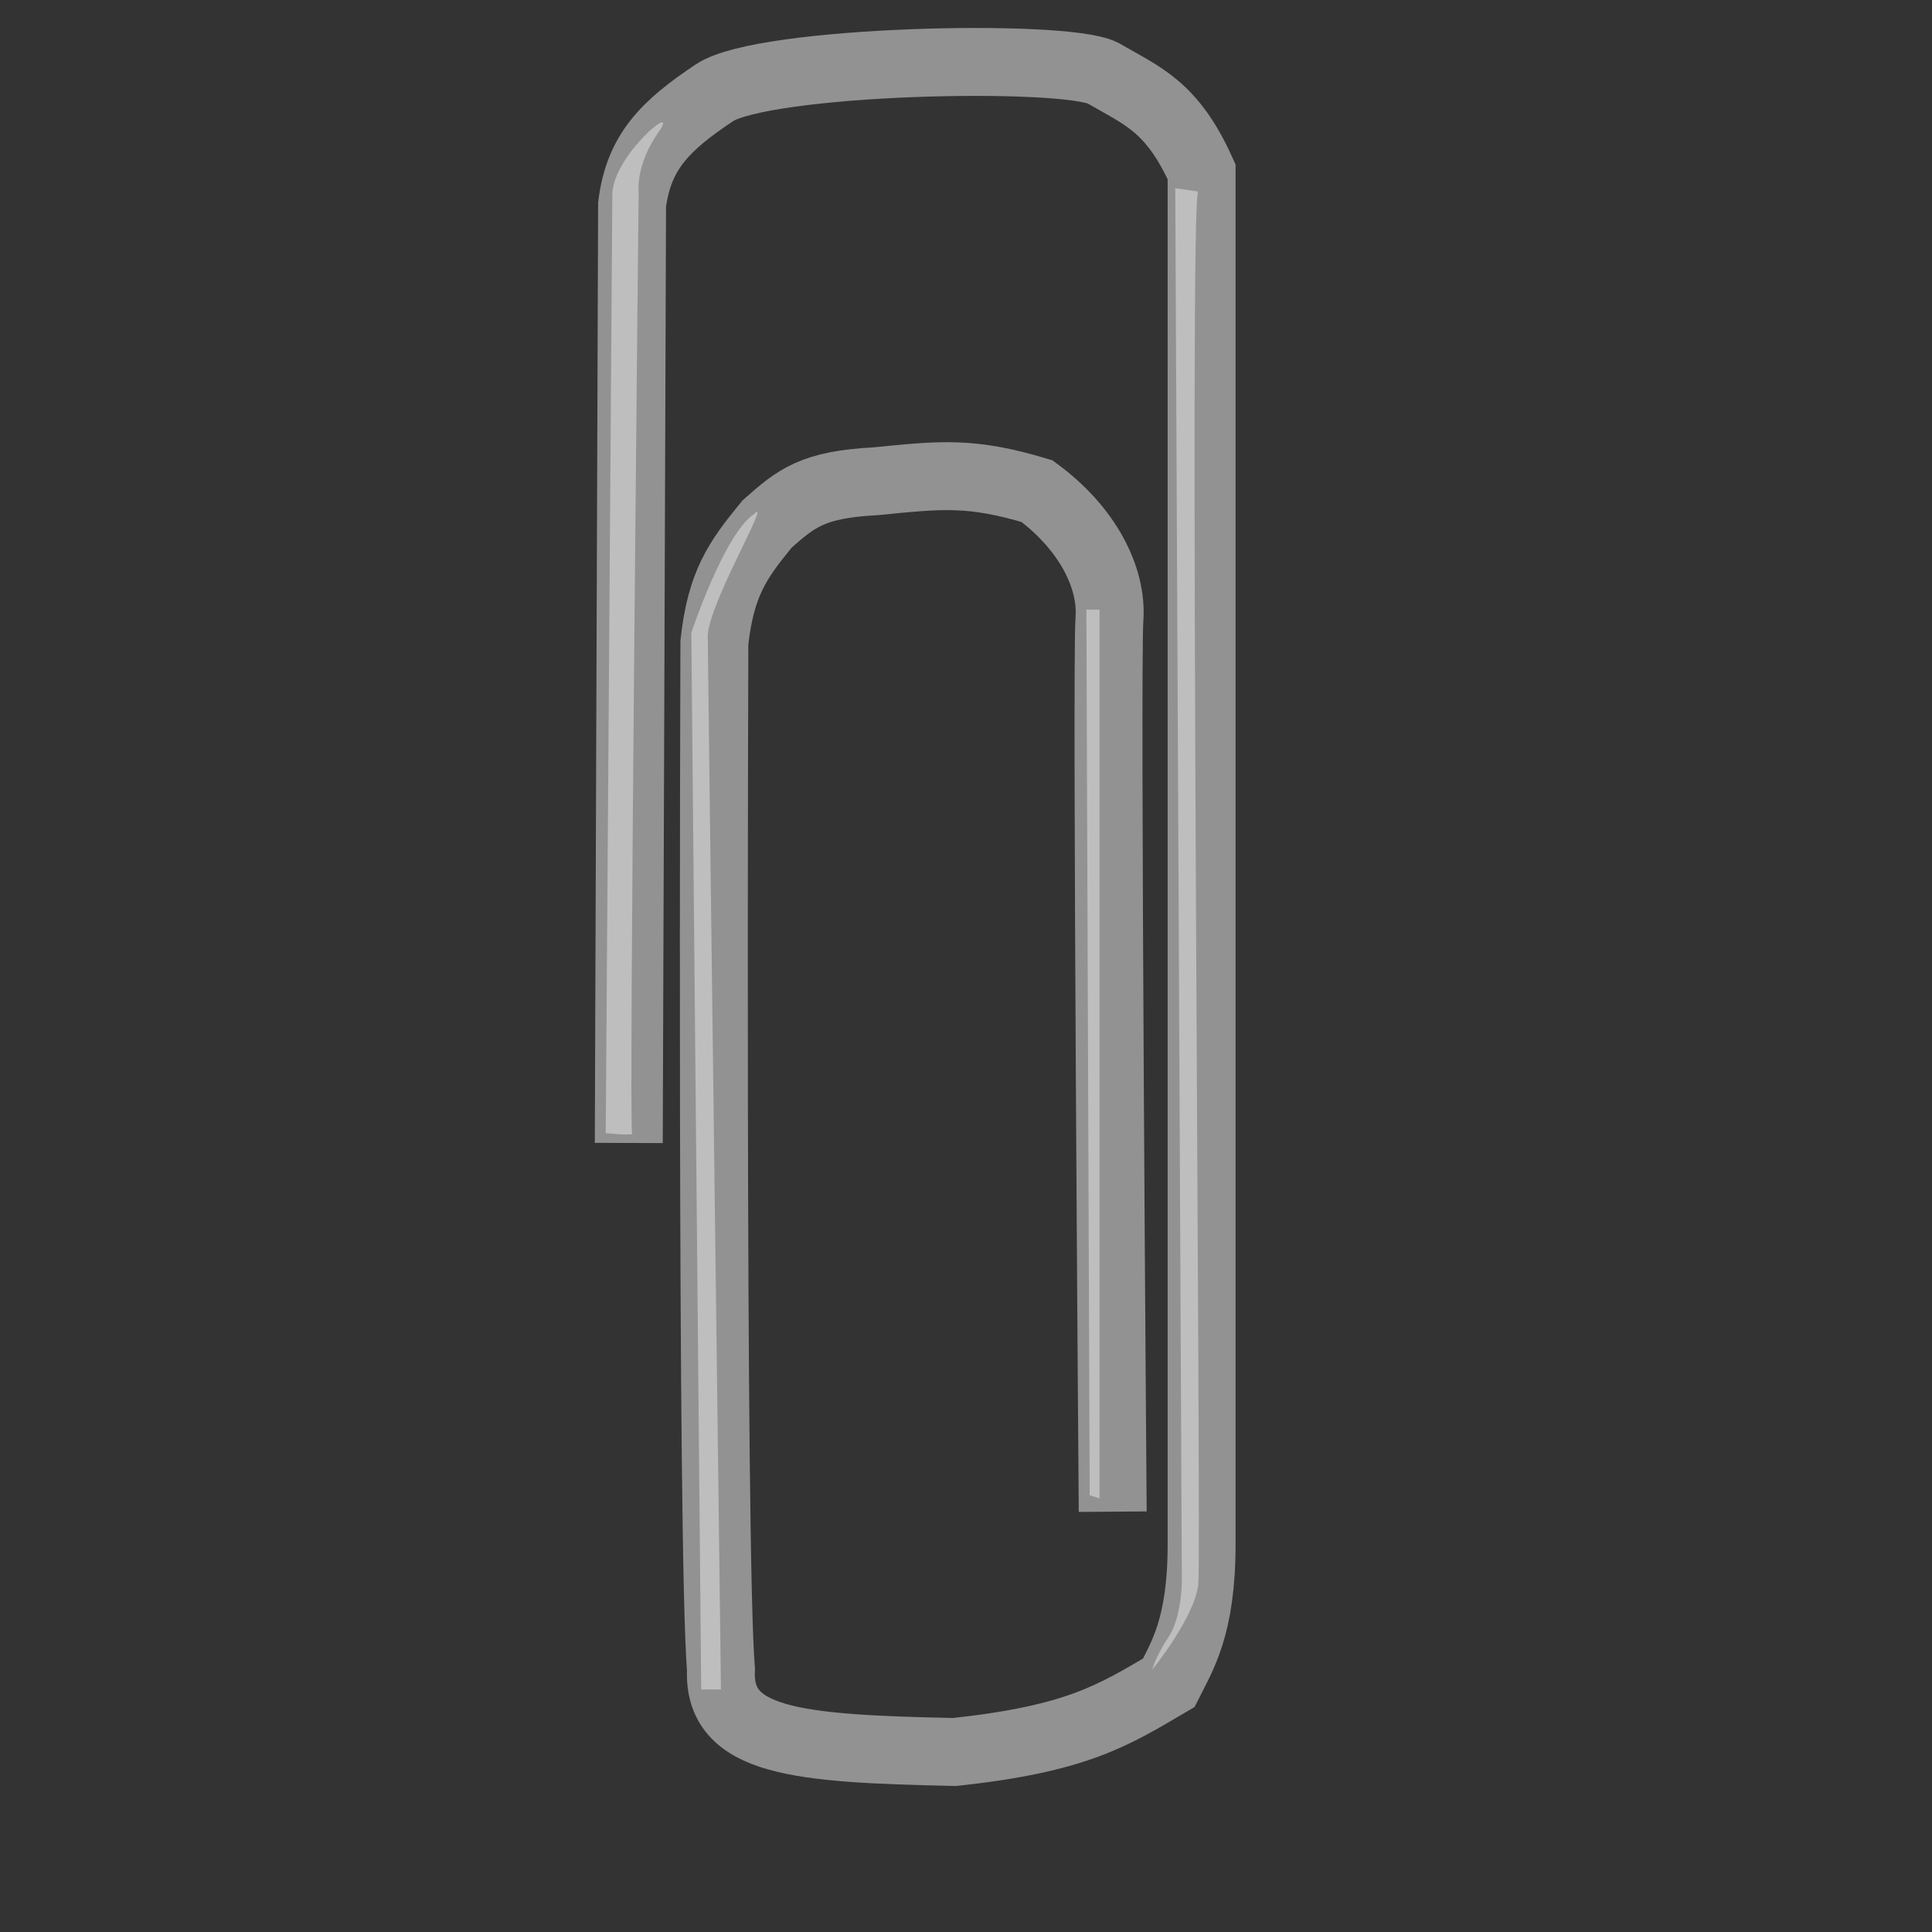
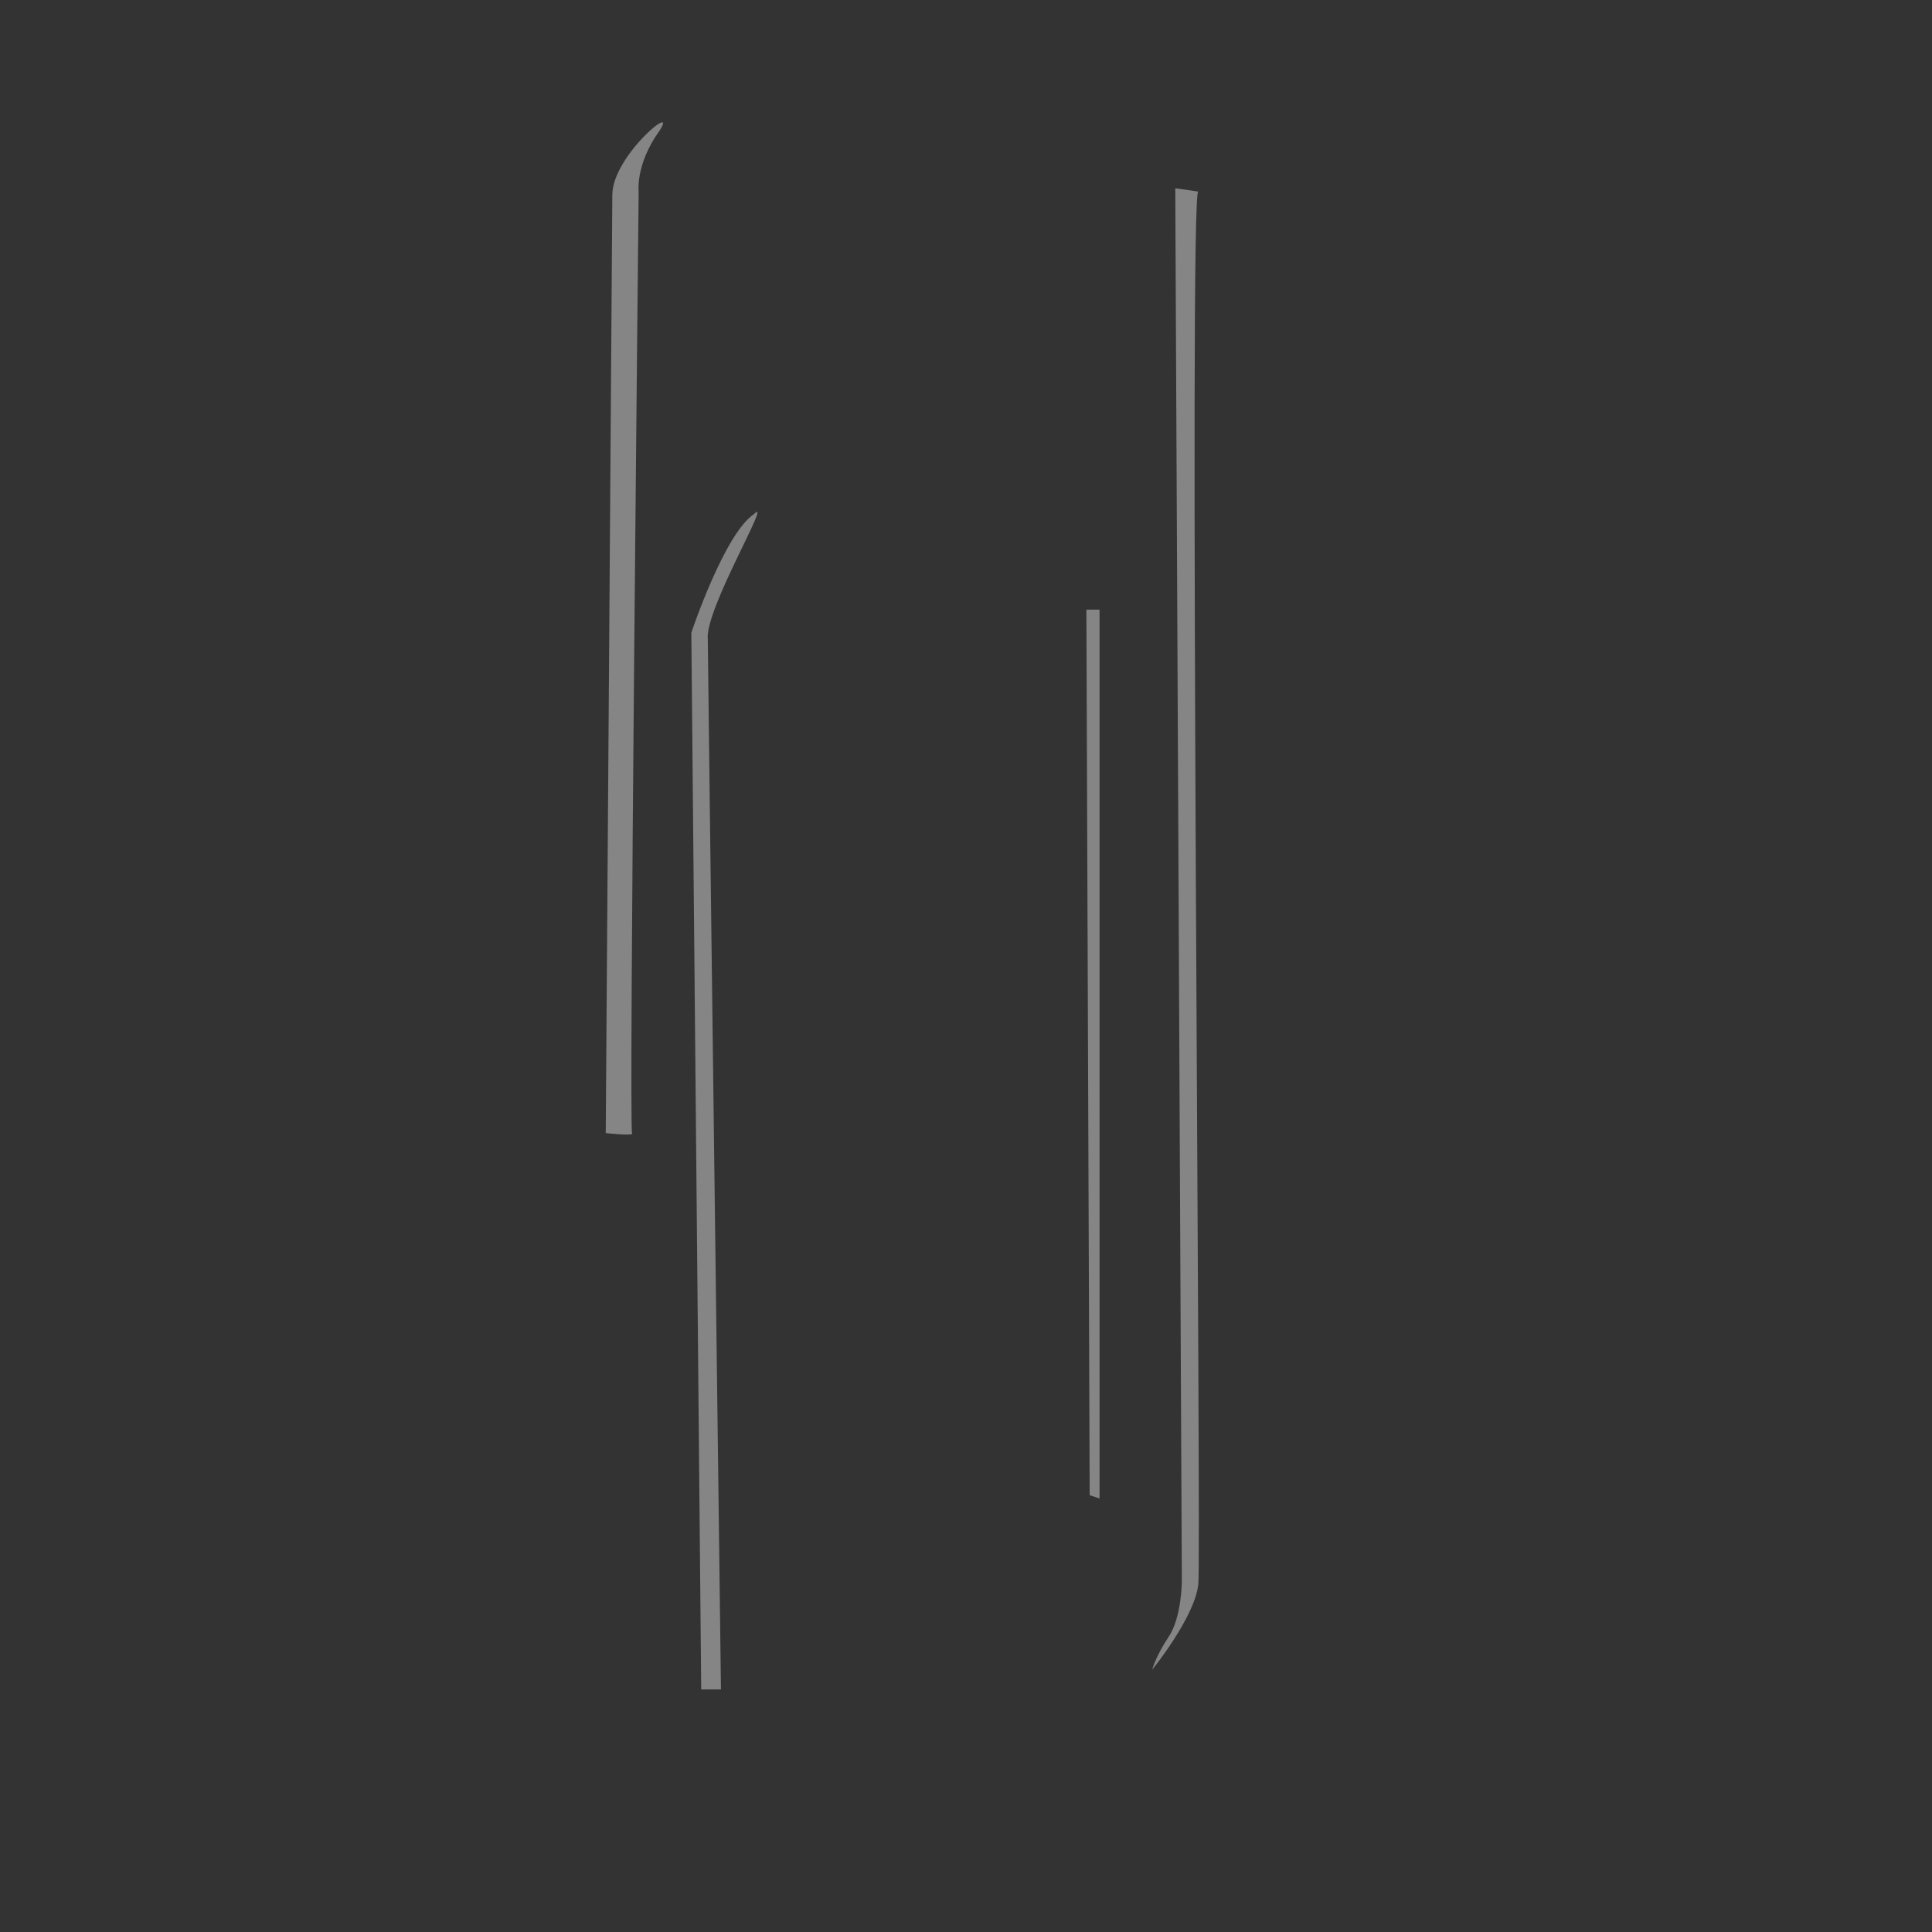
<svg xmlns="http://www.w3.org/2000/svg" xmlns:ns1="http://sodipodi.sourceforge.net/DTD/sodipodi-0.dtd" id="svg548" ns1:version="0.32" width="400pt" height="400pt" ns1:docbase="/home/nicu/svg_gal/office" ns1:docname="/home/nicu/svg_gal/office/paperclip.svg">
  <rect width="100%" height="100%" fill="#333333" stroke="none" />
  <defs id="defs550" />
  <ns1:namedview id="base" />
-   <path style="fill:none;fill-rule:evenodd;stroke:#939292;stroke-opacity:1;stroke-width:18.75;stroke-linejoin:miter;stroke-linecap:butt;fill-opacity:1;stroke-dasharray:none;" d="M 173.577 315.518 L 174.486 56.515 C 176.304 41.975 183.573 34.705 197.205 25.617 C 210.837 16.529 293.536 14.711 304.441 20.164 C 315.347 26.525 323.526 29.252 331.705 47.427 C 331.705 60.15 331.705 403.669 331.705 426.389 C 331.705 449.109 326.253 457.287 322.617 464.557 C 307.168 473.646 297.171 480.007 263.546 483.642 C 219.925 482.733 198.114 480.916 199.023 460.923 C 196.296 427.298 197.205 177.383 197.205 177.383 C 199.022 161.025 203.567 154.663 211.746 144.667 C 219.925 137.397 224.468 133.761 241.736 132.852 C 259.912 131.035 268.09 130.126 286.266 135.579 C 299.897 145.575 307.168 159.208 306.259 171.022 C 305.35 182.836 307.168 417.301 307.168 417.301 " id="path614" ns1:nodetypes="ccccccccccccccc" />
  <path style="fill:#ffffff;fill-rule:evenodd;stroke:none;stroke-opacity:1;stroke-width:1pt;stroke-linejoin:miter;stroke-linecap:butt;fill-opacity:0.4;" d="M 169.033 53.789 L 167.216 312.791 C 167.216 312.791 175.395 313.7 174.486 312.791 C 173.577 311.882 176.303 52.88 176.303 52.88 C 176.303 52.88 175.395 45.61 181.756 36.522 C 188.118 27.434 169.033 42.883 169.033 53.789 z " id="path615" />
  <path style="fill:#ffffff;fill-rule:evenodd;stroke:none;stroke-opacity:1;stroke-width:1pt;stroke-linejoin:miter;stroke-linecap:butt;fill-opacity:0.4;" d="M 193.57 466.375 L 190.844 174.657 C 190.844 174.657 199.932 147.393 208.111 141.94 C 213.563 136.488 194.479 168.295 195.388 176.474 C 195.388 181.018 199.023 466.375 199.023 466.375 L 193.57 466.375 z " id="path616" transform="" ns1:nodetypes="cccccc" />
  <path style="fill:#ffffff;fill-rule:evenodd;stroke:none;stroke-opacity:1;stroke-width:1pt;stroke-linejoin:miter;stroke-linecap:butt;fill-opacity:0.4;" d="M 299.898 168.295 L 300.806 412.757 L 303.532 413.666 L 303.533 168.295 L 299.898 168.295 z " id="path617" ns1:nodetypes="ccccc" />
  <path style="fill:#ffffff;fill-rule:evenodd;stroke:none;stroke-opacity:1;stroke-width:1pt;stroke-linejoin:miter;stroke-linecap:butt;fill-opacity:0.4;" d="M 324.435 51.971 L 326.252 436.385 C 326.252 436.385 326.252 446.382 322.617 451.835 C 318.982 457.287 318.073 460.922 318.073 460.922 C 318.073 460.922 329.888 446.382 330.796 437.294 C 331.705 430.933 328.07 51.062 330.796 52.88 L 324.435 51.971 z " id="path618" ns1:nodetypes="ccccccc" />
</svg>